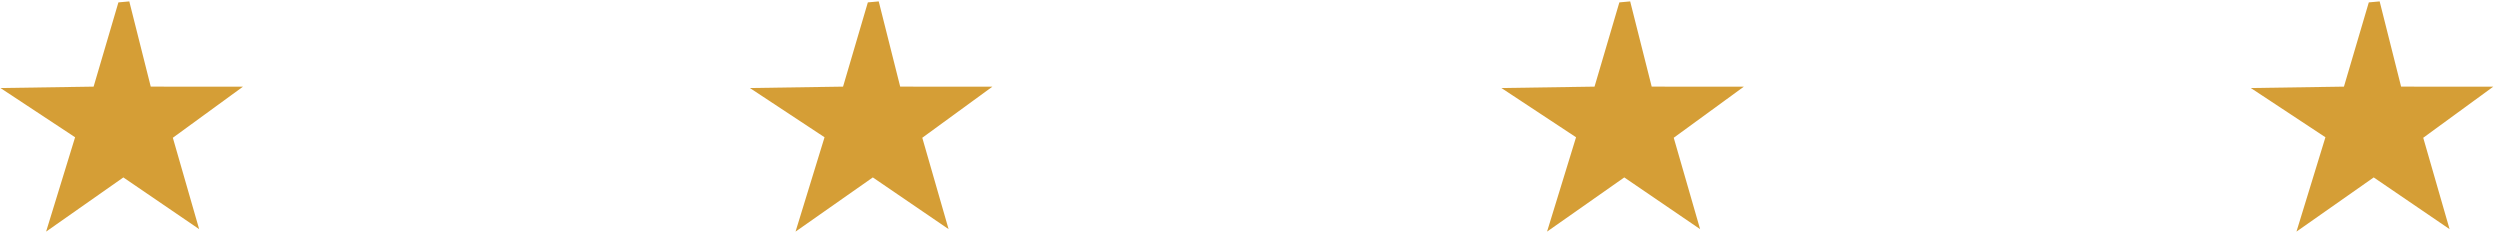
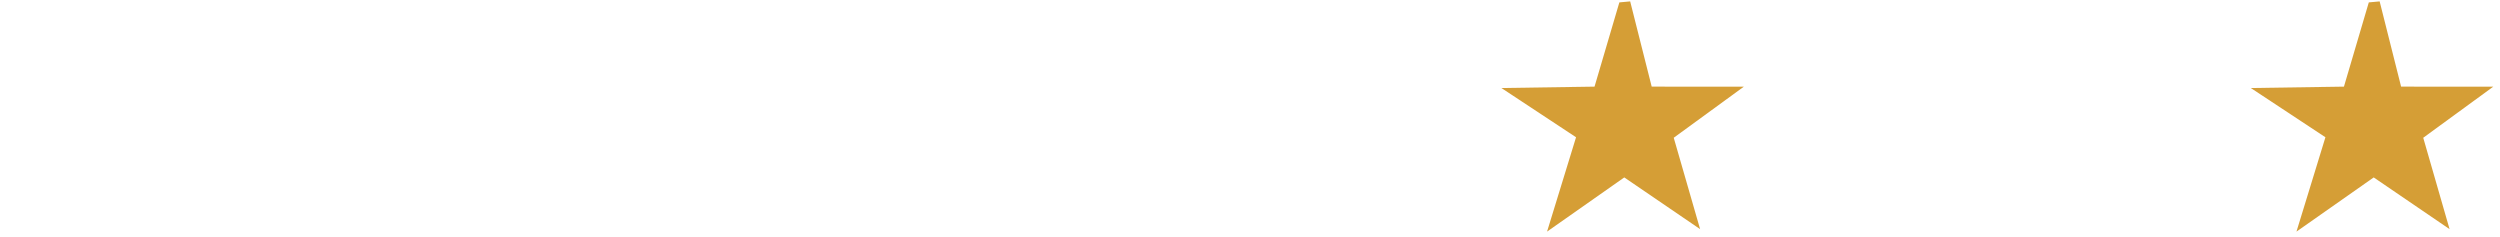
<svg xmlns="http://www.w3.org/2000/svg" width="100%" height="100%" viewBox="0 0 337 32" version="1.1" xml:space="preserve" style="fill-rule:evenodd;clip-rule:evenodd;stroke-linejoin:round;stroke-miterlimit:2;">
  <g transform="matrix(1,0,0,1,-343.999,-553.253)">
    <g transform="matrix(1,0,0,1,31.284,326.096)">
      <g transform="matrix(4.167,0,0,4.167,-444.769,-2130.78)">
-         <path d="M184.81,568.662L181.796,568.707L184.211,570.3L183.273,573.352L185.772,571.599L188.224,573.272L187.373,570.316L189.642,568.663L186.658,568.662L185.964,565.905L185.612,565.937L184.81,568.662Z" style="fill:rgb(213,158,54);fill-rule:nonzero;" />
-       </g>
+         </g>
      <g transform="matrix(4.167,0,0,4.167,-507.337,-2130.78)">
        <path d="M248.379,568.662L245.366,568.707L247.781,570.3L246.843,573.352L249.341,571.599L251.794,573.272L250.941,570.316L253.209,568.663L250.228,568.662L249.532,565.905L249.182,565.937L248.379,568.662Z" style="fill:rgb(213,158,54);fill-rule:nonzero;" />
      </g>
      <g transform="matrix(4.167,0,0,4.167,-507.337,-2130.78)">
        <path d="M272.622,568.662L269.609,568.707L272.023,570.3L271.086,573.352L273.585,571.599L276.039,573.272L275.187,570.316L277.453,568.663L274.471,568.662L273.777,565.905L273.426,565.937L272.622,568.662Z" style="fill:rgb(213,158,54);fill-rule:nonzero;" />
      </g>
      <g transform="matrix(4.167,0,0,4.167,-444.769,-2130.78)">
-         <path d="M209.054,568.662L206.04,568.707L208.455,570.3L207.517,573.352L210.017,571.599L212.468,573.272L211.617,570.316L213.885,568.663L210.902,568.662L210.208,565.905L209.856,565.937L209.054,568.662Z" style="fill:rgb(213,158,54);fill-rule:nonzero;" />
-       </g>
+         </g>
    </g>
  </g>
</svg>